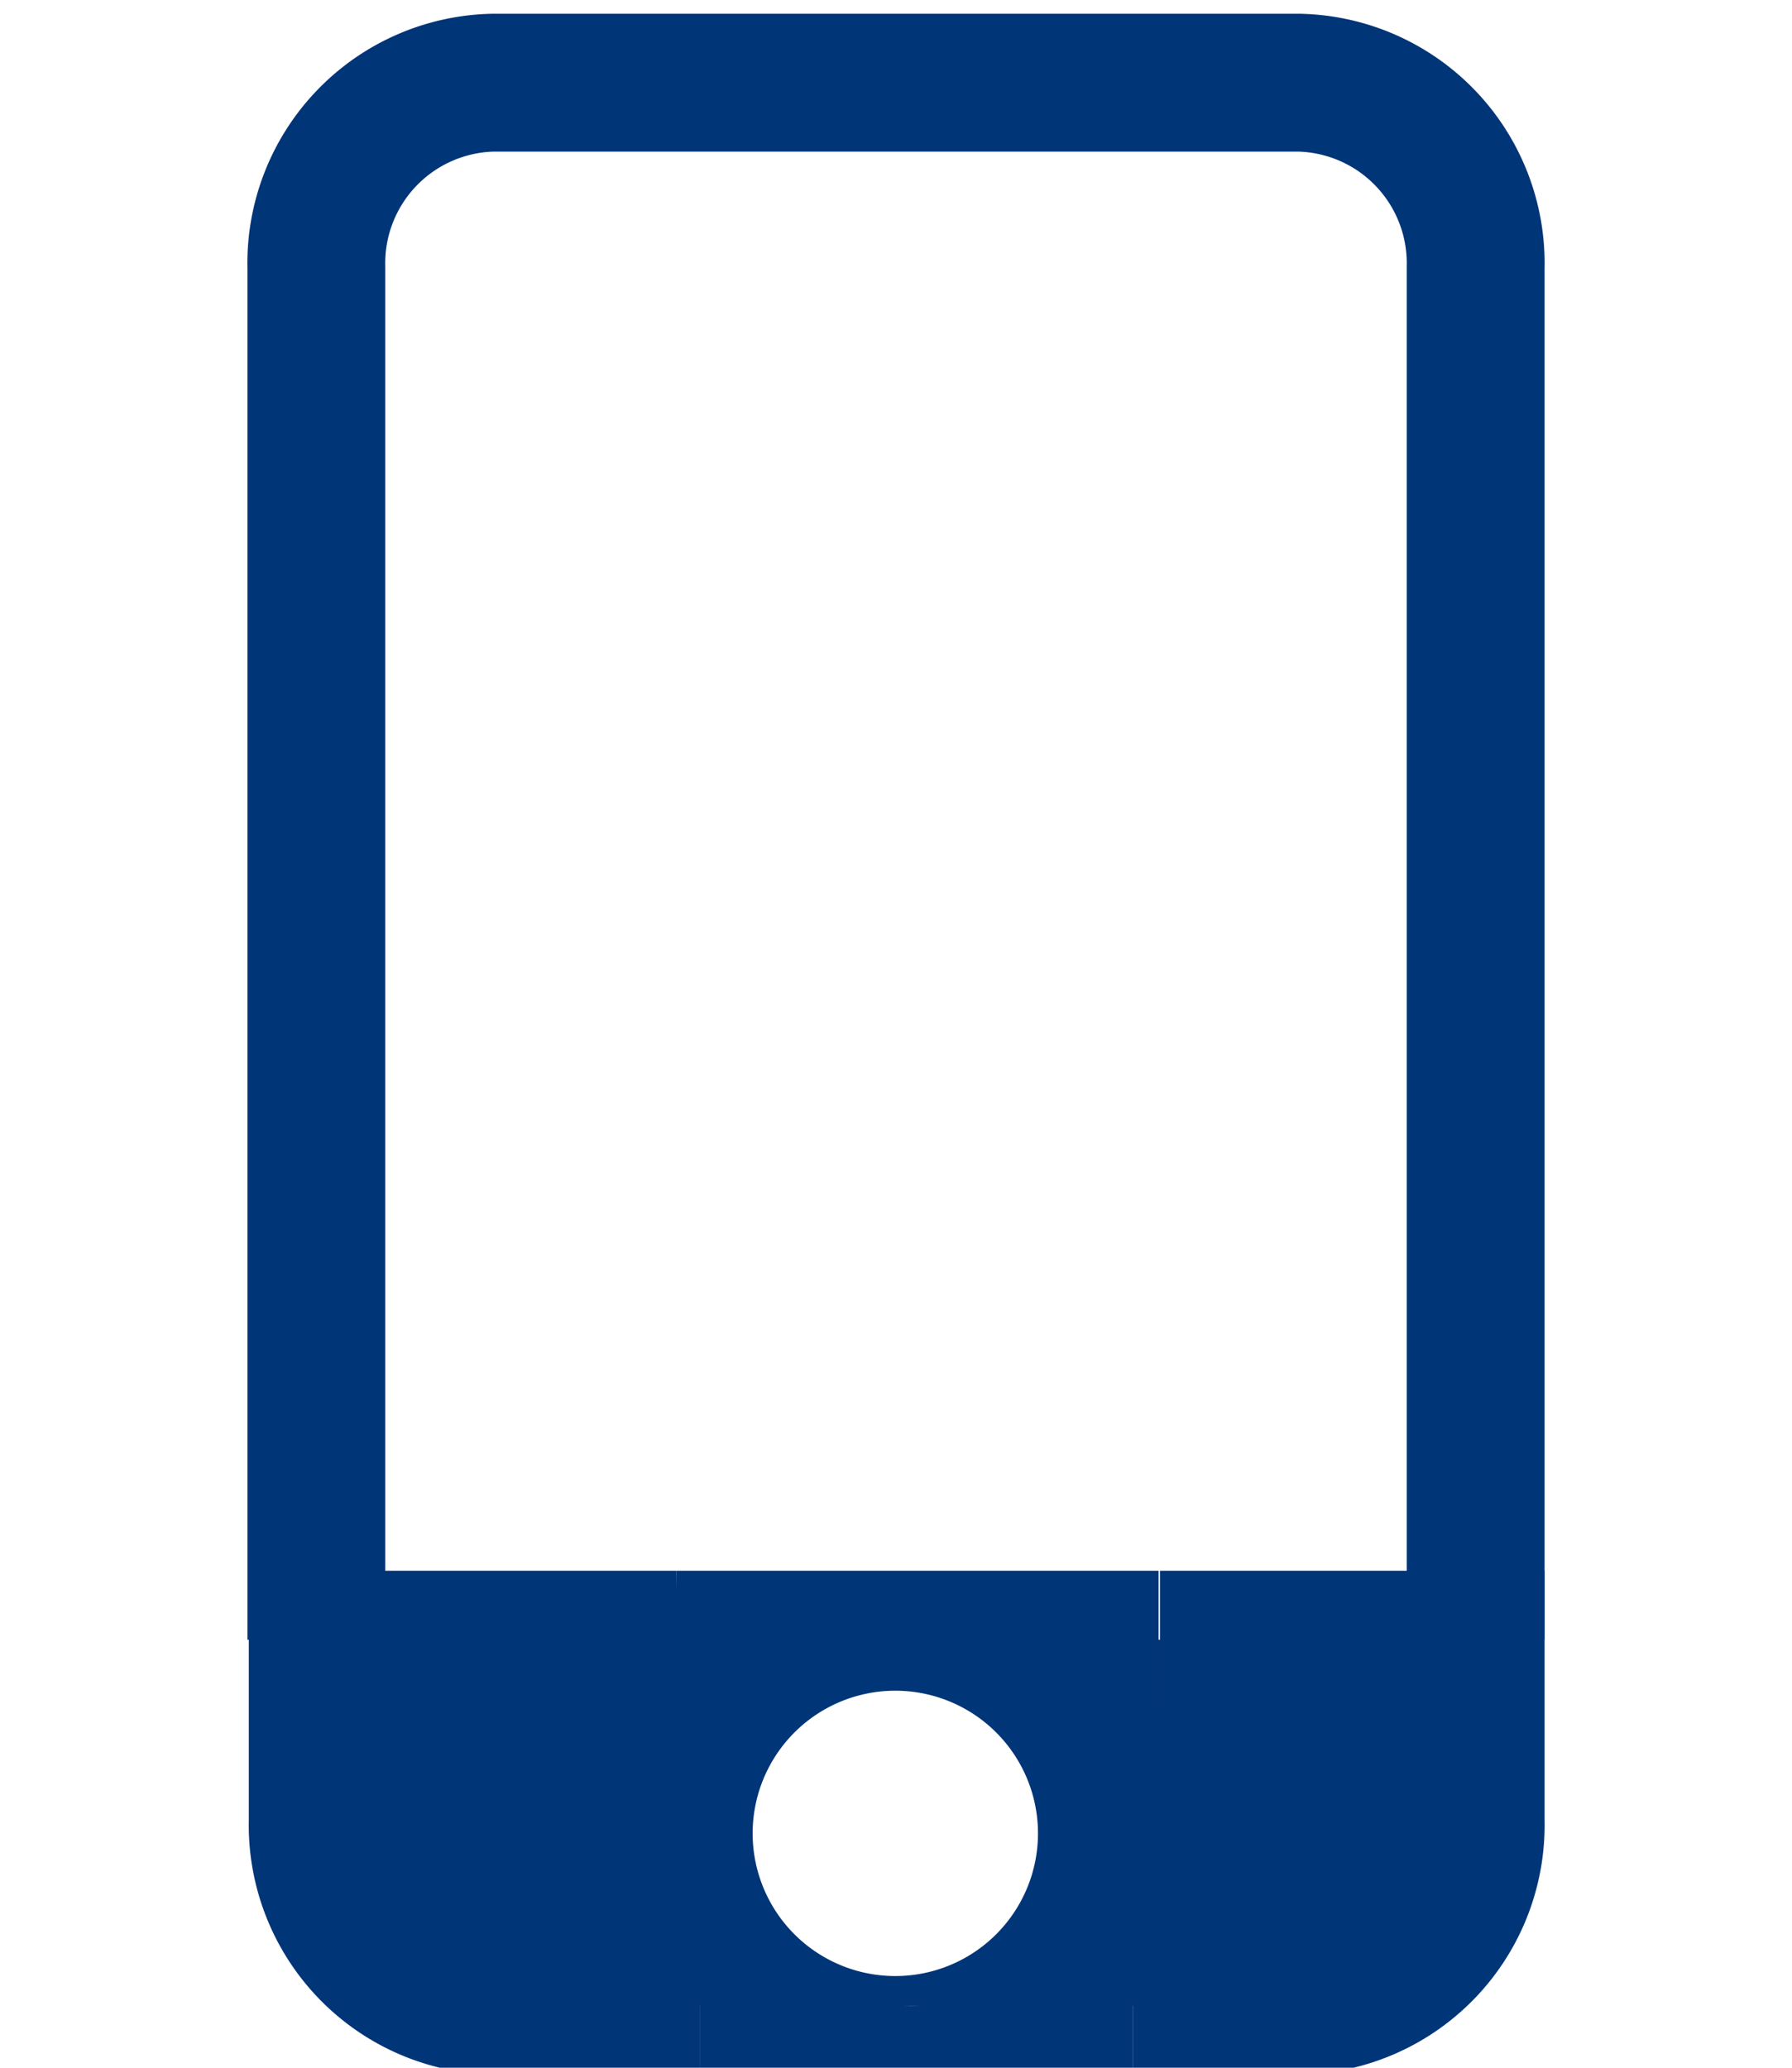
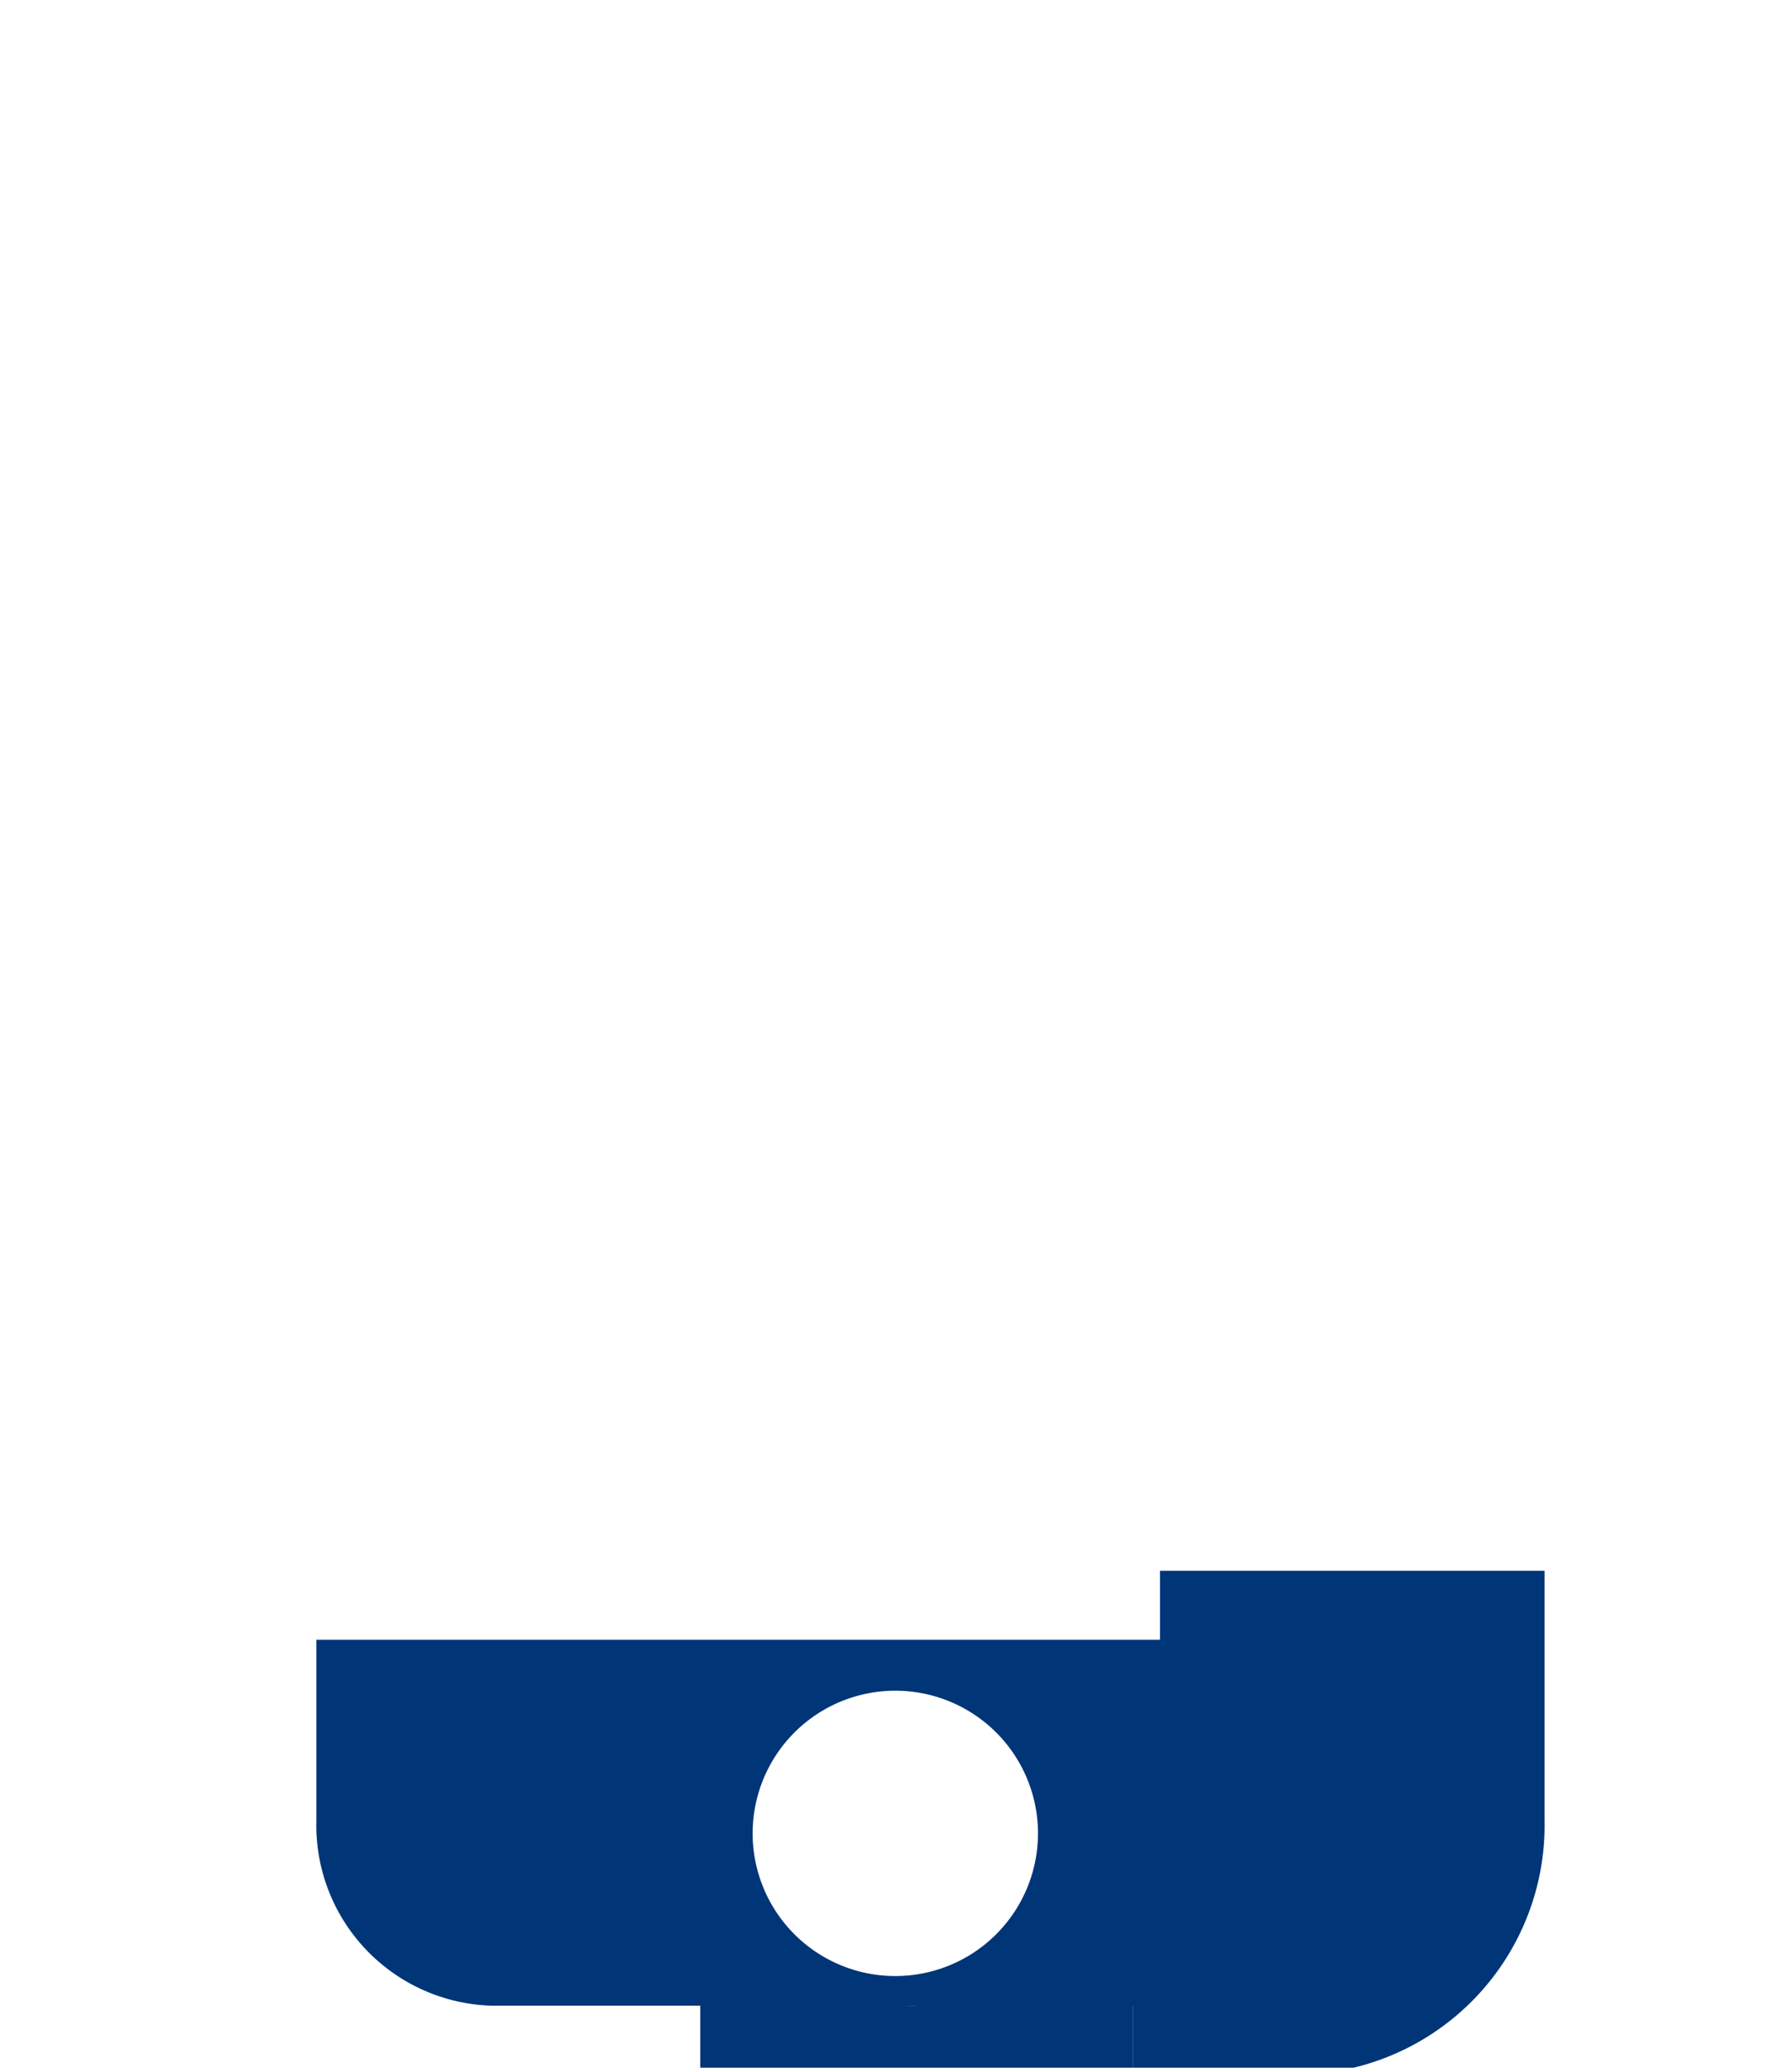
<svg xmlns="http://www.w3.org/2000/svg" id="Warstwa_1" data-name="Warstwa 1" viewBox="0 0 26 30">
  <defs>
    <style>.cls-1{fill:#003577;}.cls-2{fill:none;stroke:#003577;stroke-miterlimit:10;stroke-width:2px;}</style>
  </defs>
  <path class="cls-1" d="M4.59,23.79v2.63A2.62,2.62,0,0,0,7.14,29.1H18.86a2.62,2.62,0,0,0,2.55-2.68V23.79ZM13,28.67a2.07,2.07,0,1,1,2.06-2.07A2.07,2.07,0,0,1,13,28.67Z" />
-   <path class="cls-2" d="M10.16,29.1h-3a2.62,2.62,0,0,1-2.55-2.68V23.79H9.81" />
  <path class="cls-1" d="M16.44,30.1H10.16v-2a4.11,4.11,0,0,0,1.57.8,5.69,5.69,0,0,0,1.57.2,6,6,0,0,0,1.57-.24,4.46,4.46,0,0,0,1.57-.76Z" />
  <path class="cls-2" d="M16.83,23.79h4.58v2.63a2.62,2.62,0,0,1-2.55,2.68H16.44" />
-   <path class="cls-1" d="M9.81,22.79h7v2a5.73,5.73,0,0,0-1.76-.73,7.54,7.54,0,0,0-1.75-.25,6.55,6.55,0,0,0-1.76.15,4.65,4.65,0,0,0-1.75.83Z" />
-   <path class="cls-2" d="M4.59,23.79V3.88A2.62,2.62,0,0,1,7.14,1.2H18.86a2.62,2.62,0,0,1,2.55,2.68V23.79" />
</svg>